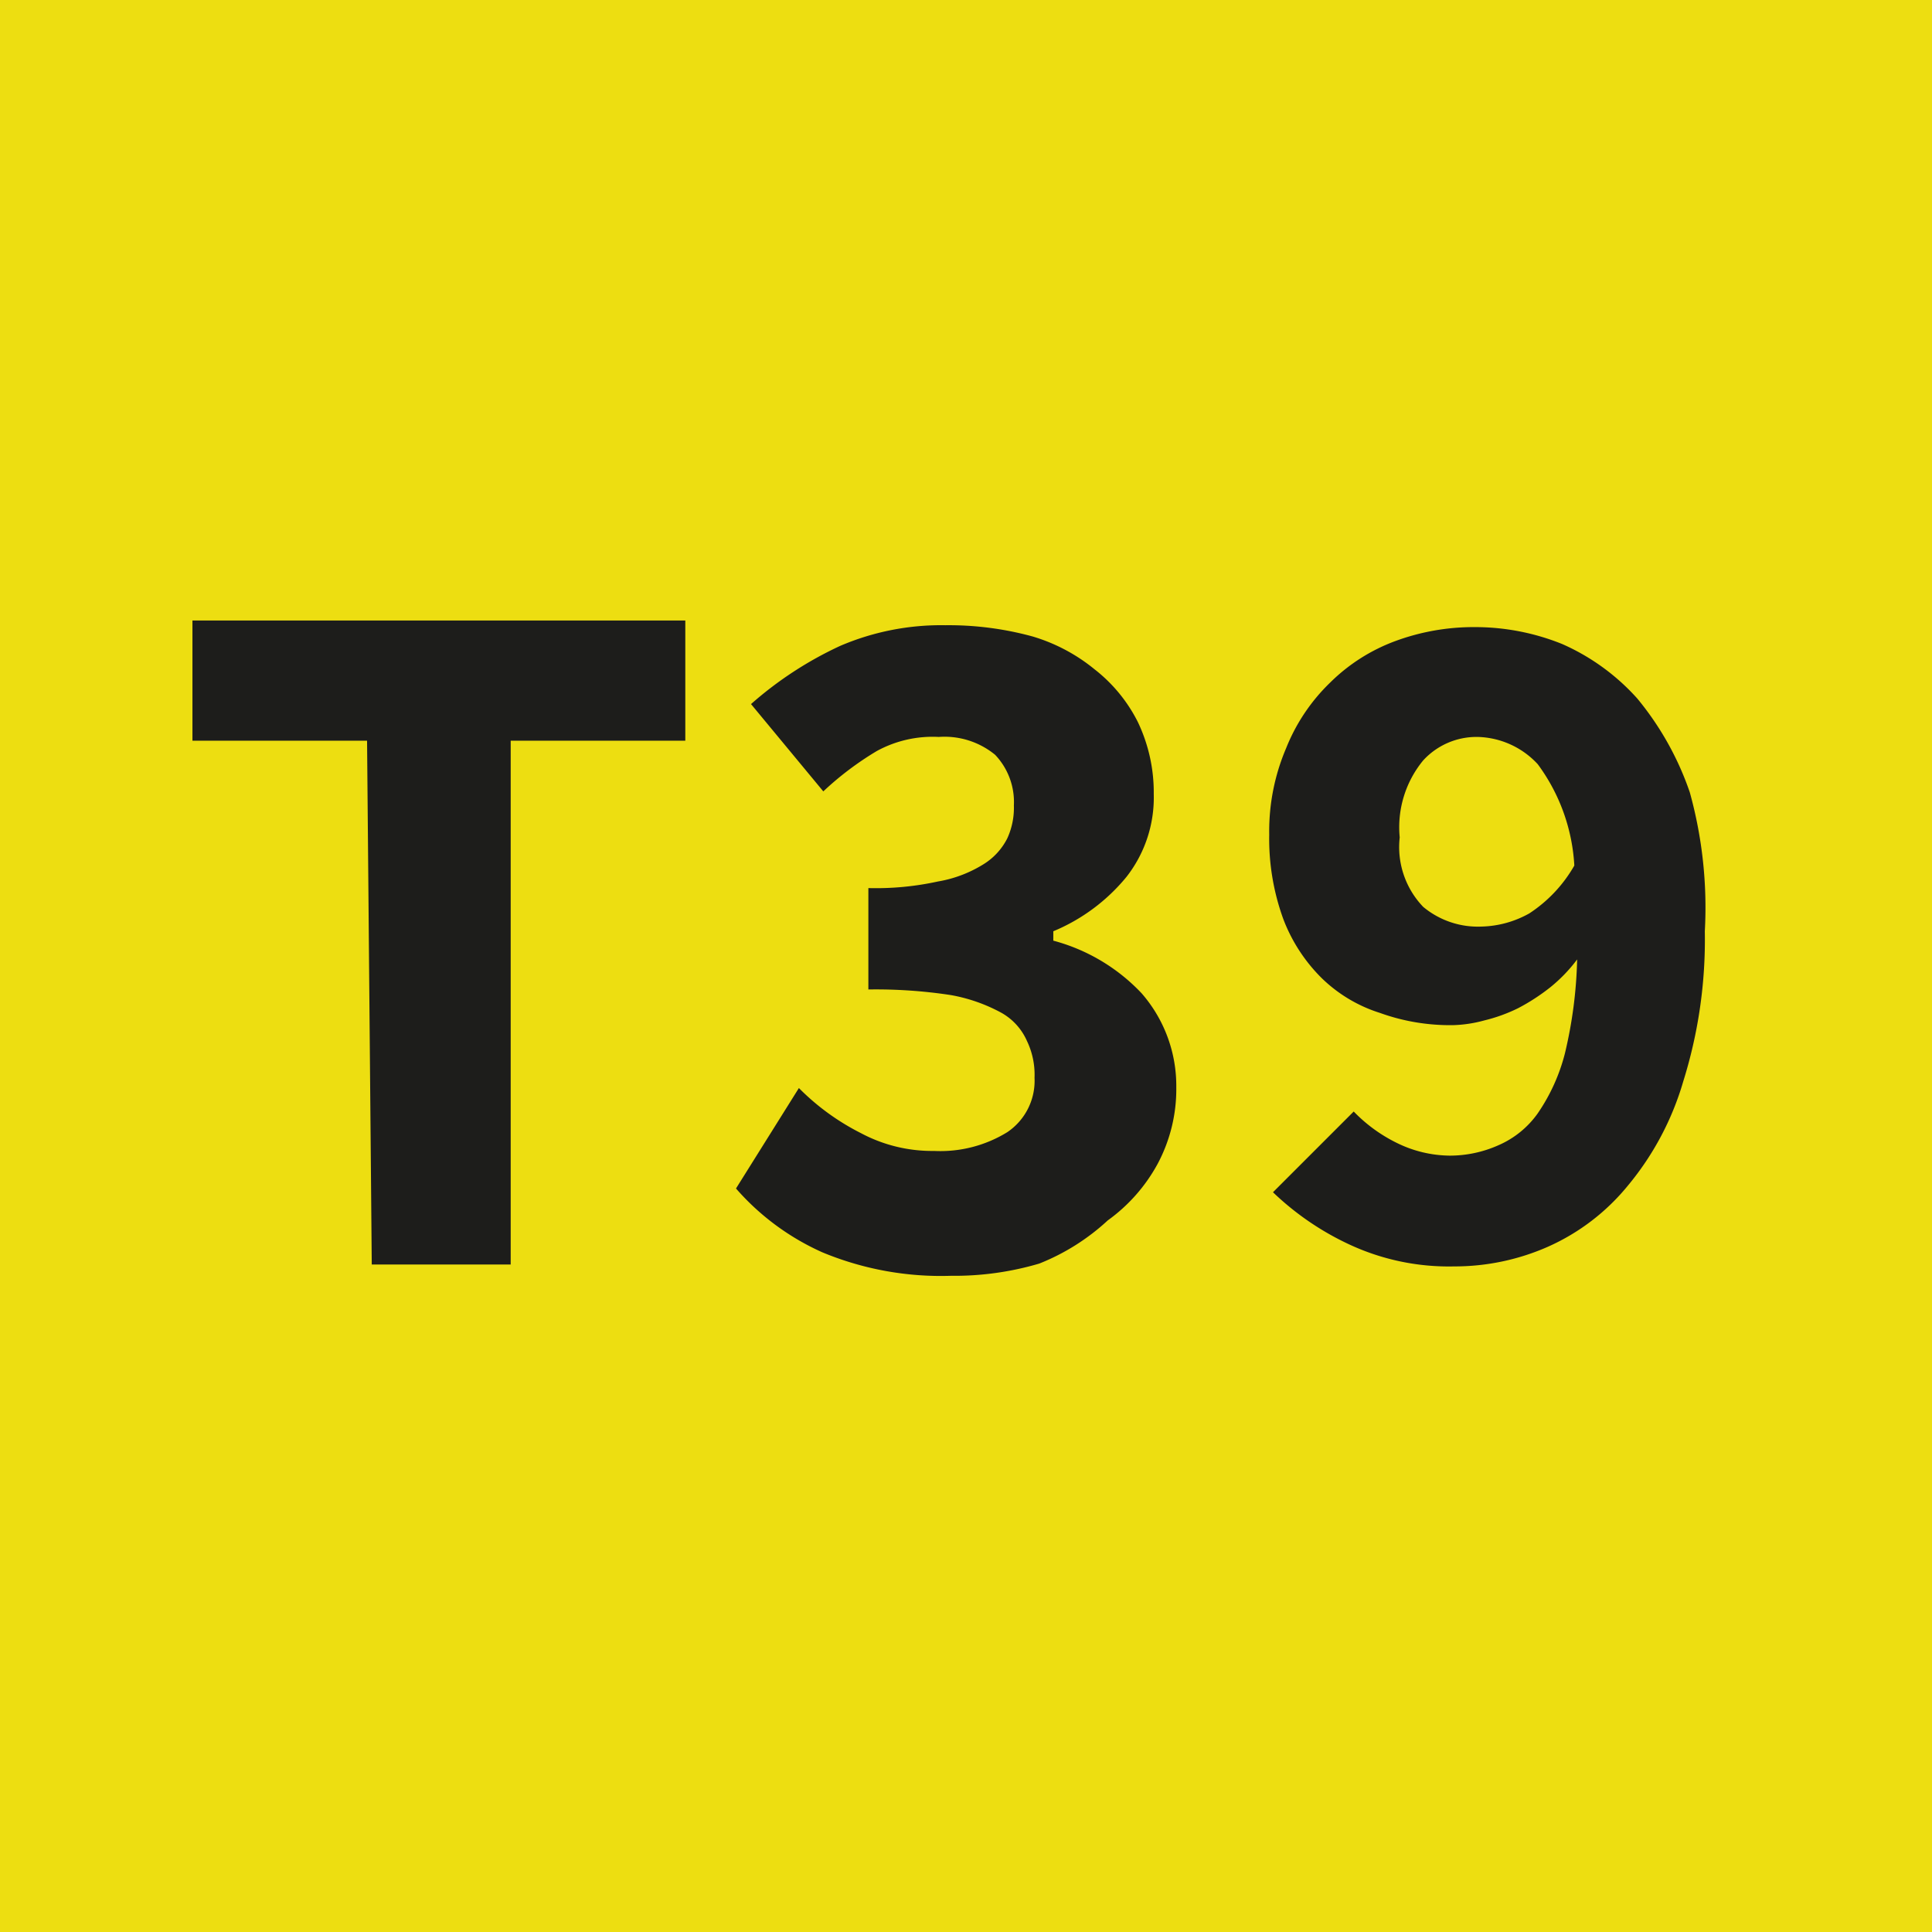
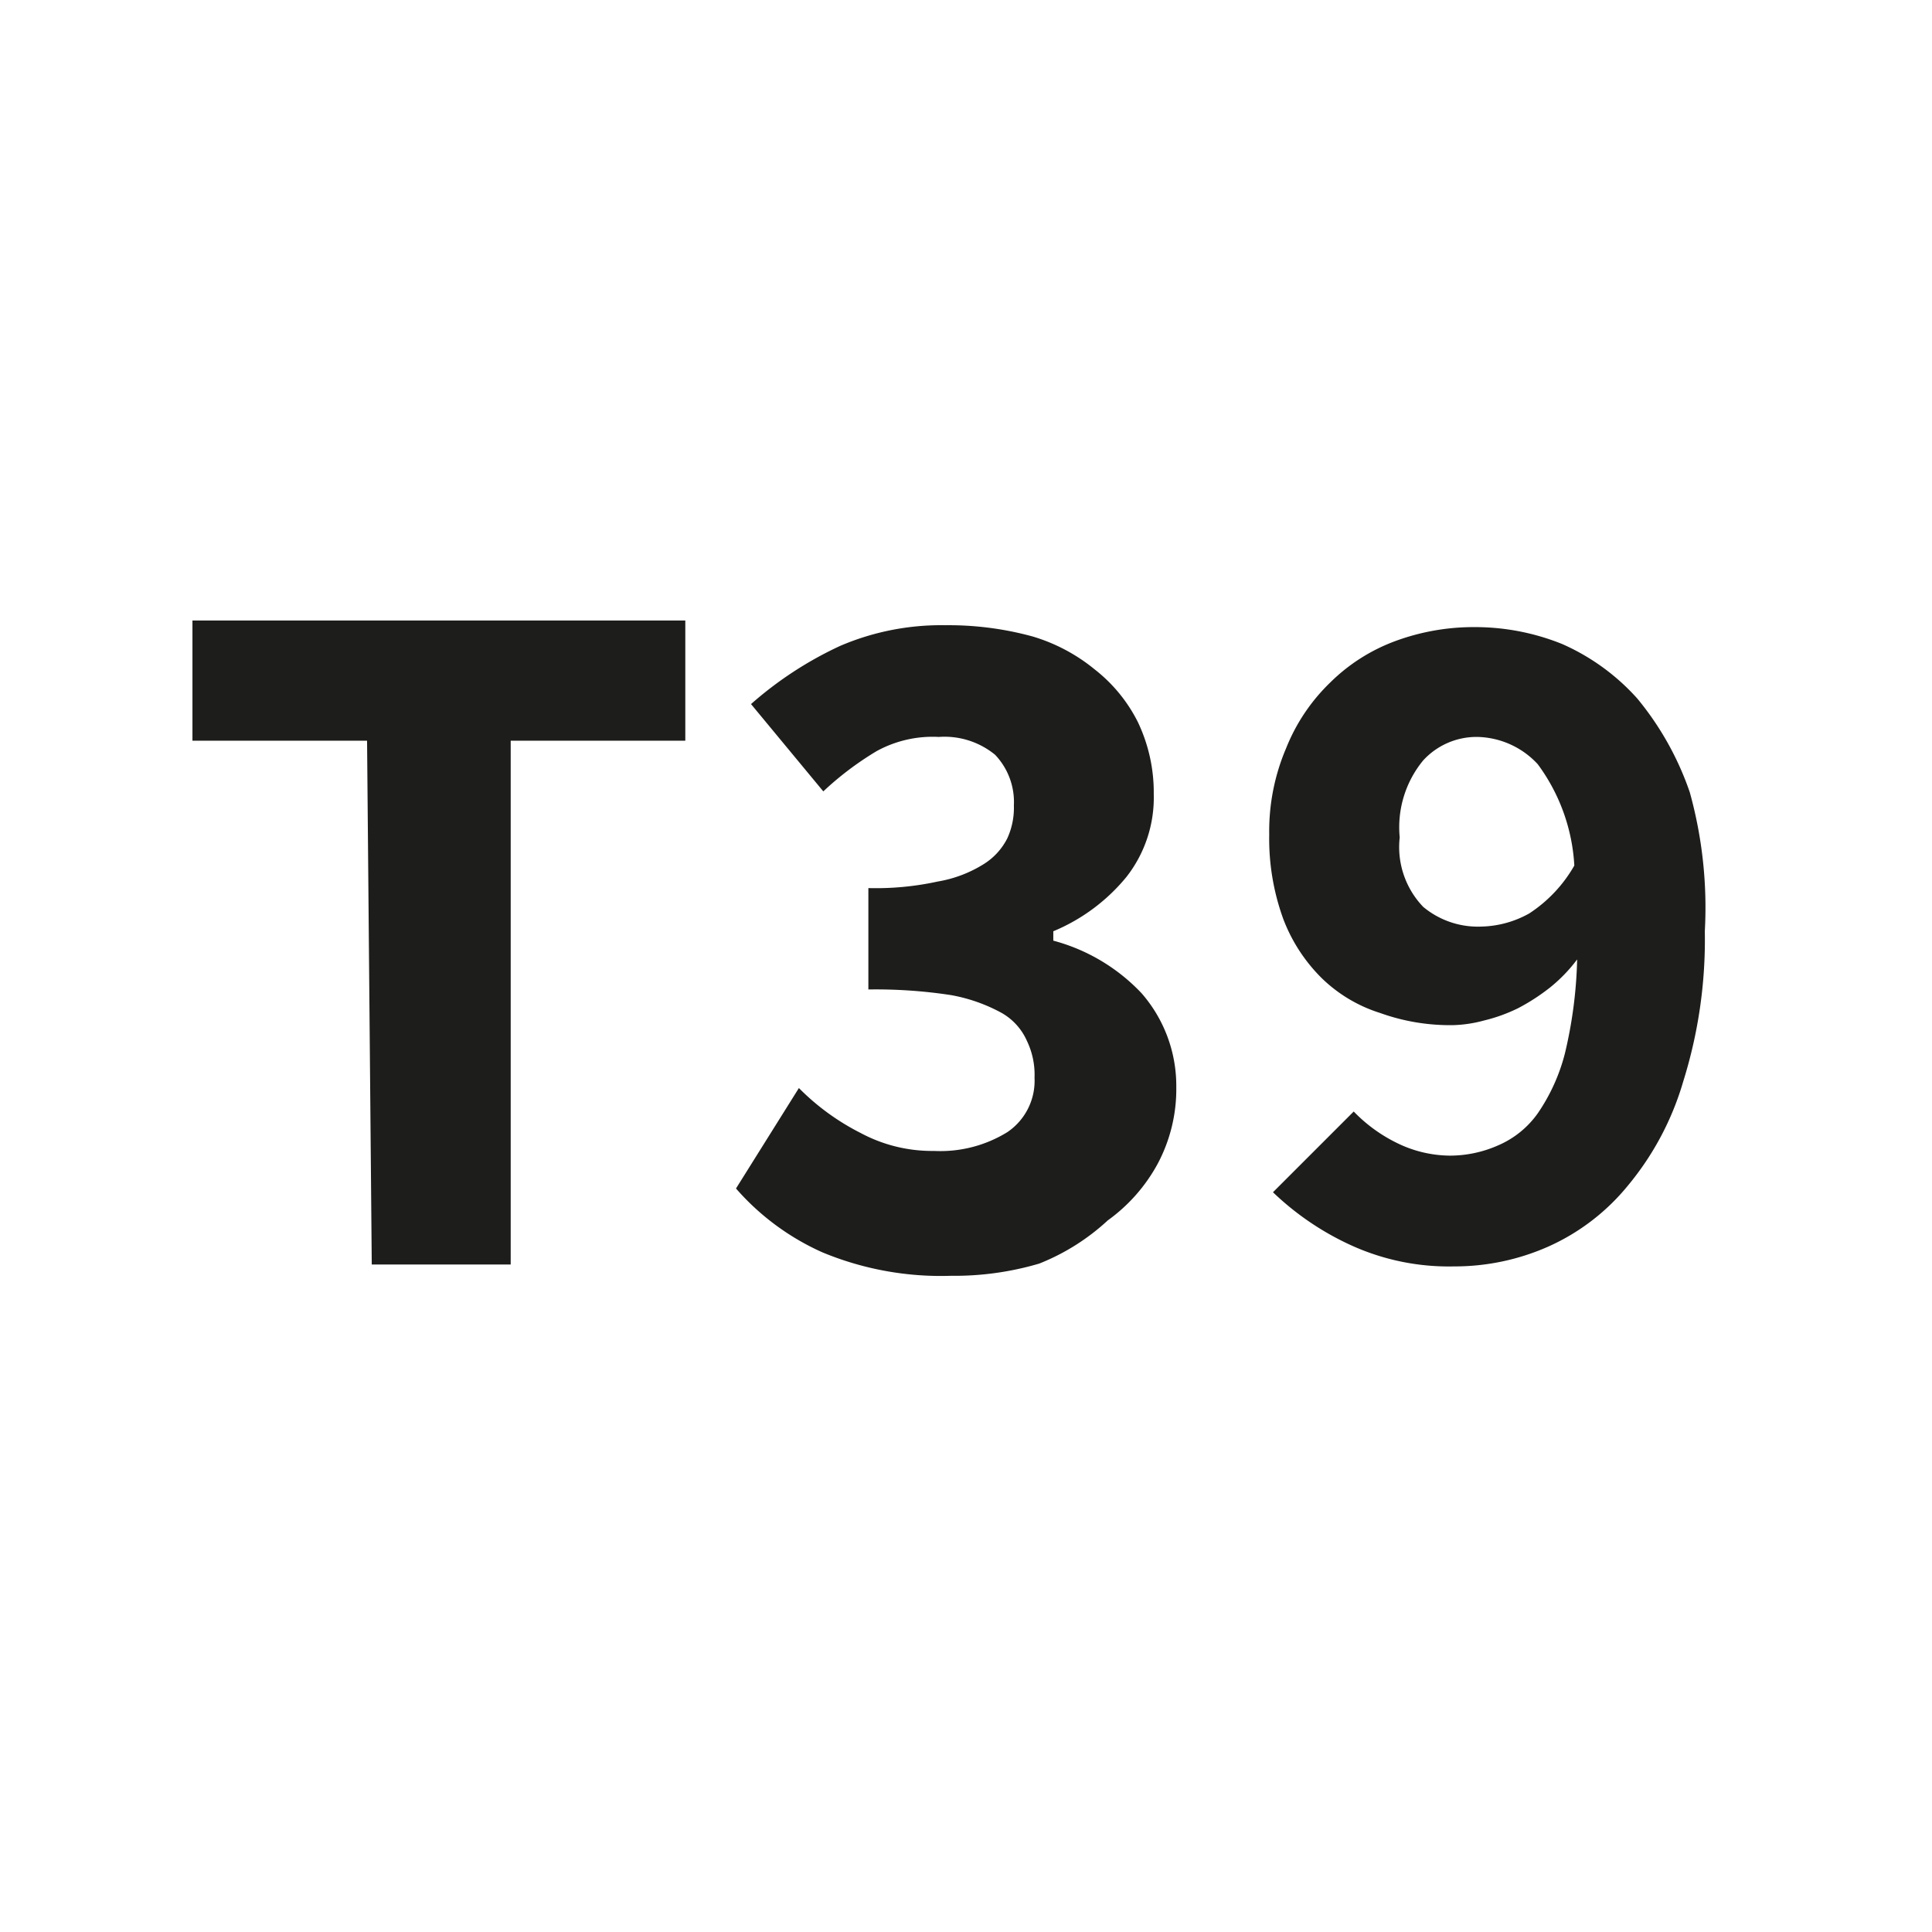
<svg xmlns="http://www.w3.org/2000/svg" viewBox="0 0 20.58 20.58">
  <defs>
    <style>.cls-1{fill:#edde11;}.cls-2{fill:#1d1d1b;}</style>
  </defs>
  <g id="Calque_2" data-name="Calque 2">
    <g id="Calque_1-2" data-name="Calque 1">
-       <rect class="cls-1" width="20.58" height="20.58" />
      <path class="cls-2" d="M13.56,12.7a3,3,0,0,0,.8.55,2.51,2.51,0,0,0,1.13.24,2.46,2.46,0,0,0,1-.21,2.31,2.31,0,0,0,.85-.65,3.08,3.08,0,0,0,.59-1.11,5.05,5.05,0,0,0,.23-1.6A4.59,4.59,0,0,0,18,8.44a3.19,3.19,0,0,0-.56-1,2.34,2.34,0,0,0-.8-.58,2.48,2.48,0,0,0-.93-.18,2.41,2.41,0,0,0-.85.15,1.94,1.94,0,0,0-.69.44,2,2,0,0,0-.47.7,2.25,2.25,0,0,0-.18.92,2.5,2.5,0,0,0,.15.9,1.77,1.77,0,0,0,.41.63,1.56,1.56,0,0,0,.62.37,2.2,2.2,0,0,0,.78.13,1.39,1.39,0,0,0,.33-.05,1.74,1.74,0,0,0,.36-.13,2.17,2.17,0,0,0,.34-.22,1.65,1.65,0,0,0,.29-.3,4.75,4.75,0,0,1-.13,1,2,2,0,0,1-.29.64,1,1,0,0,1-.42.34,1.27,1.27,0,0,1-.52.11,1.3,1.3,0,0,1-.57-.14,1.64,1.64,0,0,1-.45-.33m.74-2.18a.92.92,0,0,1-.25-.74,1.12,1.12,0,0,1,.25-.82.77.77,0,0,1,.58-.25.9.9,0,0,1,.64.29,2,2,0,0,1,.39,1.08,1.49,1.49,0,0,1-.48.51,1.09,1.09,0,0,1-.51.14.91.91,0,0,1-.62-.21m-7.32,3a2.66,2.66,0,0,0,.92.68,3.29,3.29,0,0,0,1.37.25,3.19,3.19,0,0,0,.94-.13A2.35,2.35,0,0,0,11.8,13a1.8,1.8,0,0,0,.53-.6,1.69,1.69,0,0,0,.2-.82,1.5,1.5,0,0,0-.37-1,2,2,0,0,0-.94-.56V9.92A2,2,0,0,0,12,9.34a1.37,1.37,0,0,0,.29-.88,1.74,1.74,0,0,0-.17-.77,1.65,1.65,0,0,0-.46-.56A1.89,1.89,0,0,0,11,6.78a3.38,3.38,0,0,0-.93-.12,2.73,2.73,0,0,0-1.12.22A3.92,3.92,0,0,0,8,7.5l.77.93A3.3,3.3,0,0,1,9.34,8,1.24,1.24,0,0,1,10,7.85a.85.85,0,0,1,.6.19.73.73,0,0,1,.2.54.78.78,0,0,1-.07.35.69.69,0,0,1-.26.28,1.34,1.34,0,0,1-.48.18,3.09,3.09,0,0,1-.74.07v1.08a5.27,5.27,0,0,1,.88.06,1.77,1.77,0,0,1,.54.19.64.64,0,0,1,.27.3.83.83,0,0,1,.08.39.66.66,0,0,1-.29.58,1.36,1.36,0,0,1-.78.2,1.61,1.61,0,0,1-.78-.19,2.53,2.53,0,0,1-.66-.48Zm-3.88.81H5.44V7.89H7.3V6.61H2.05V7.89H3.91Z" />
    </g>
  </g>
</svg>